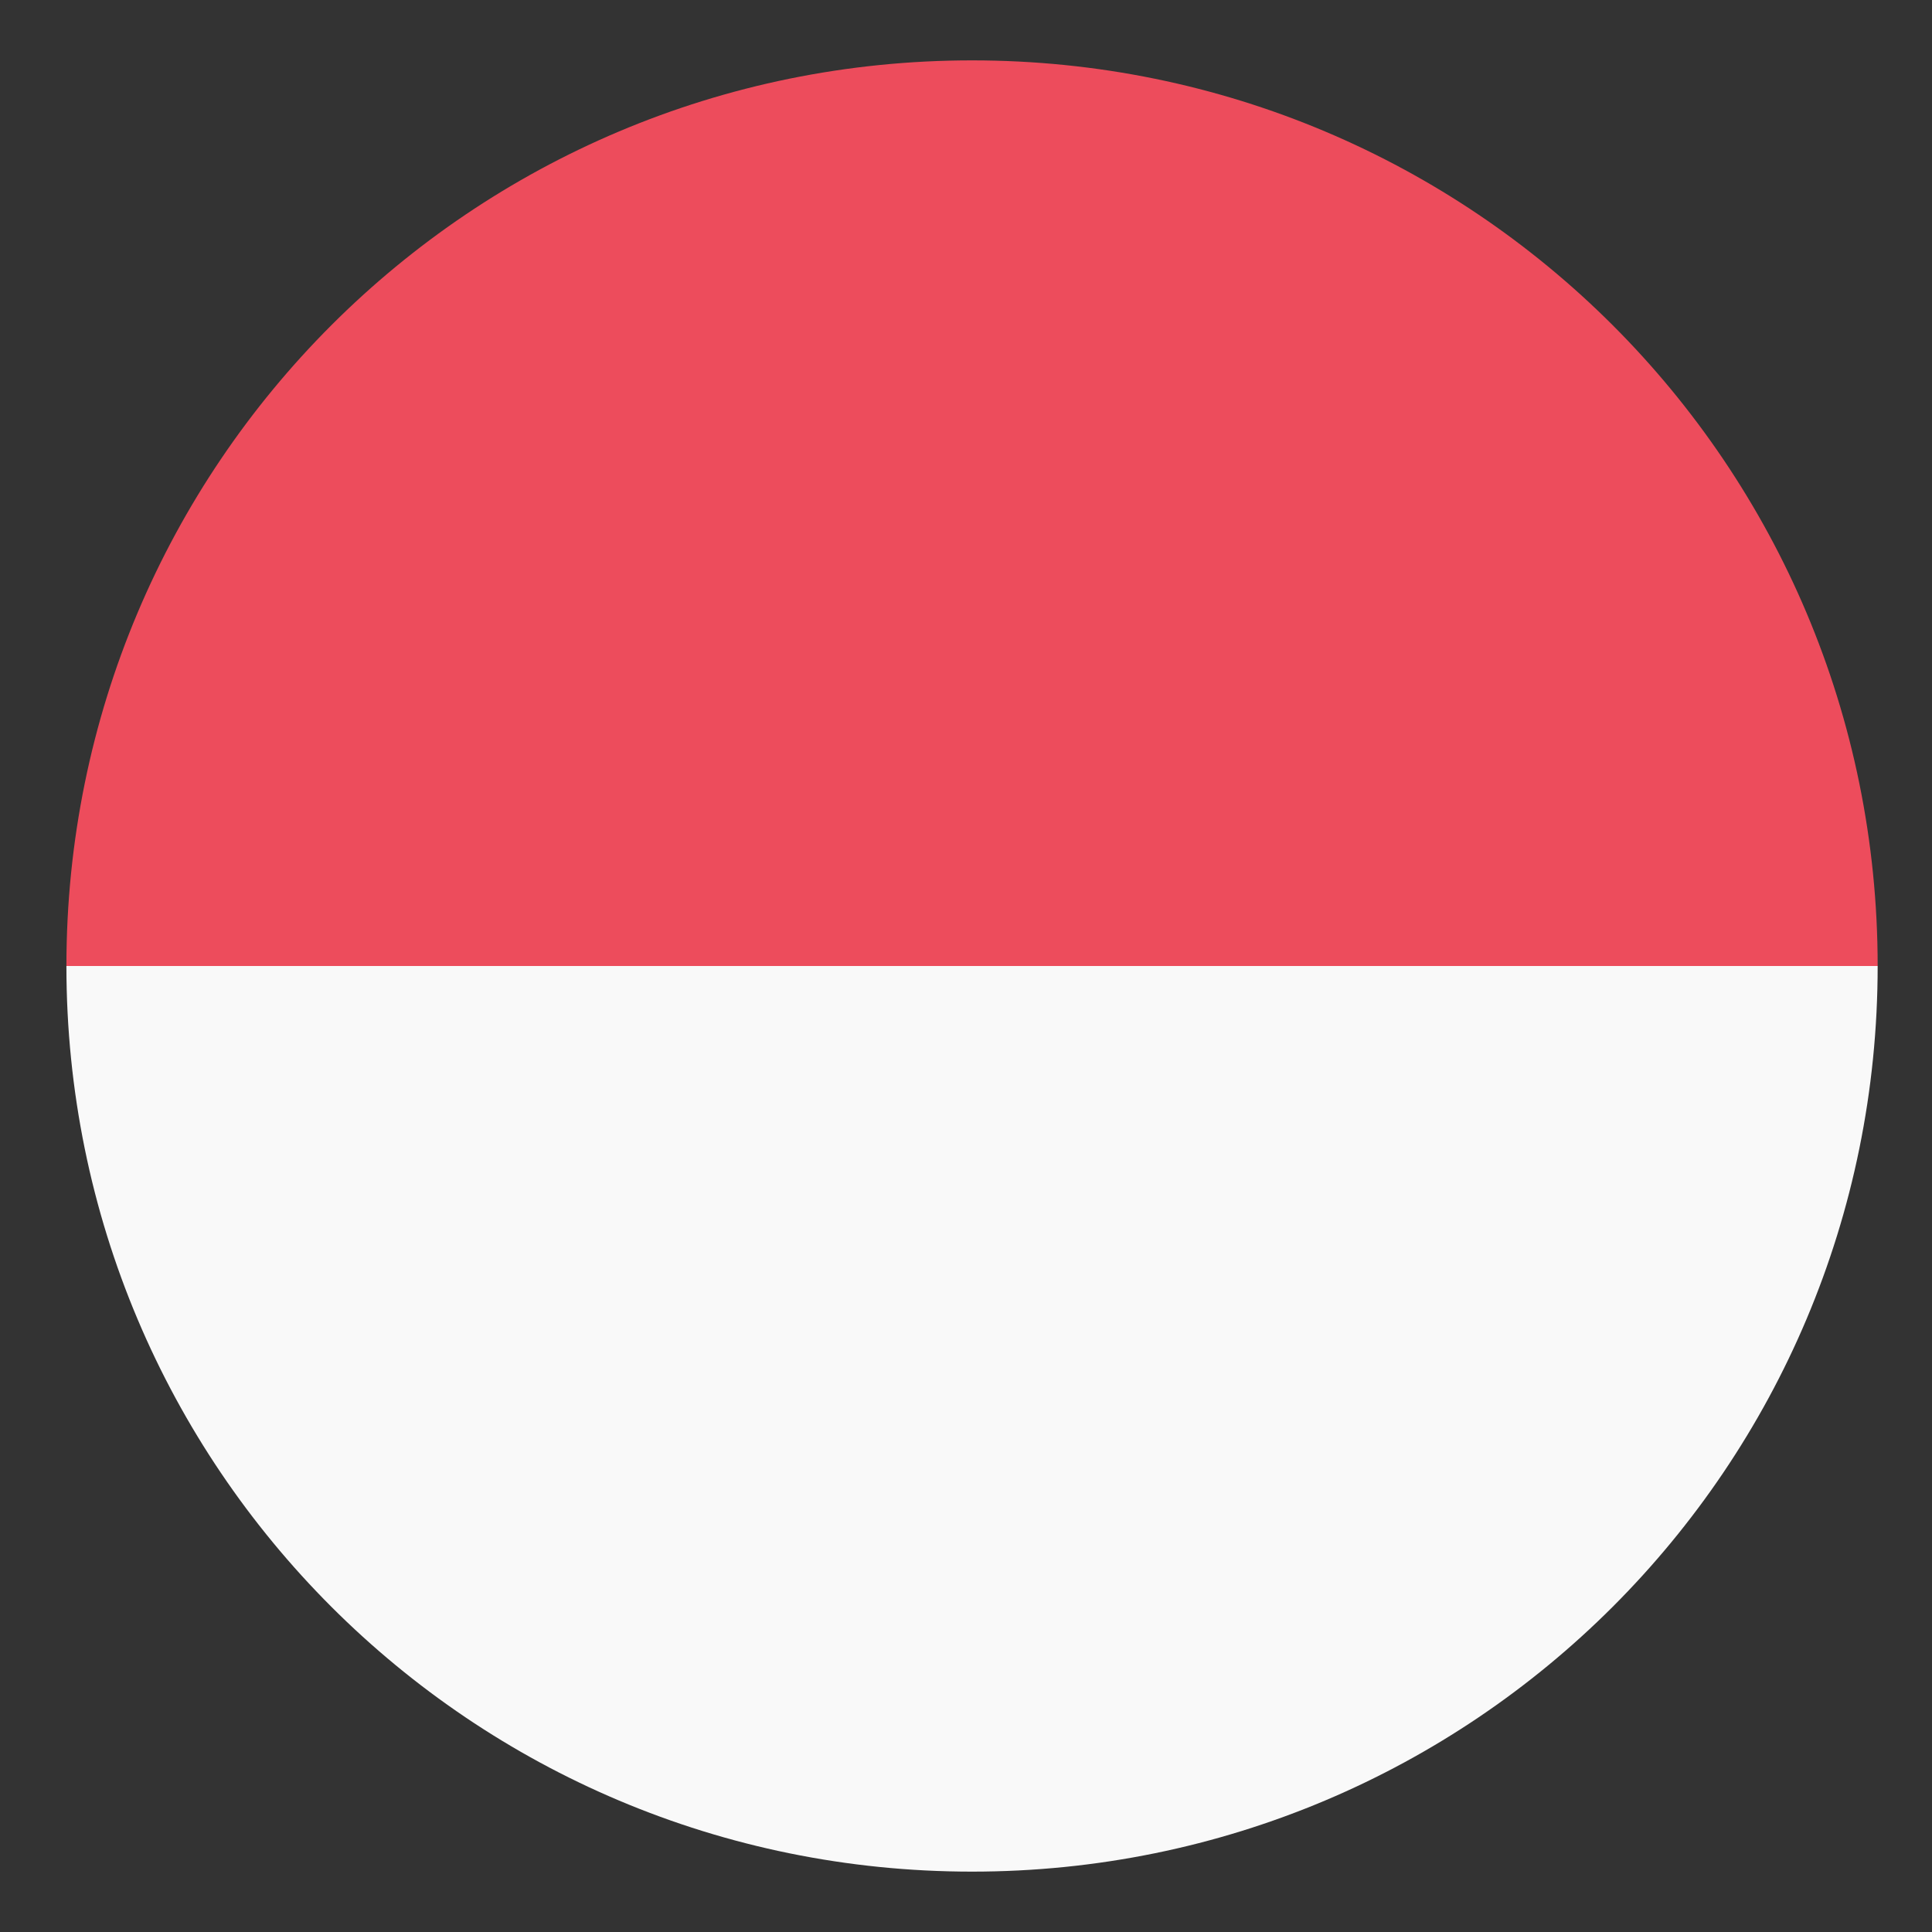
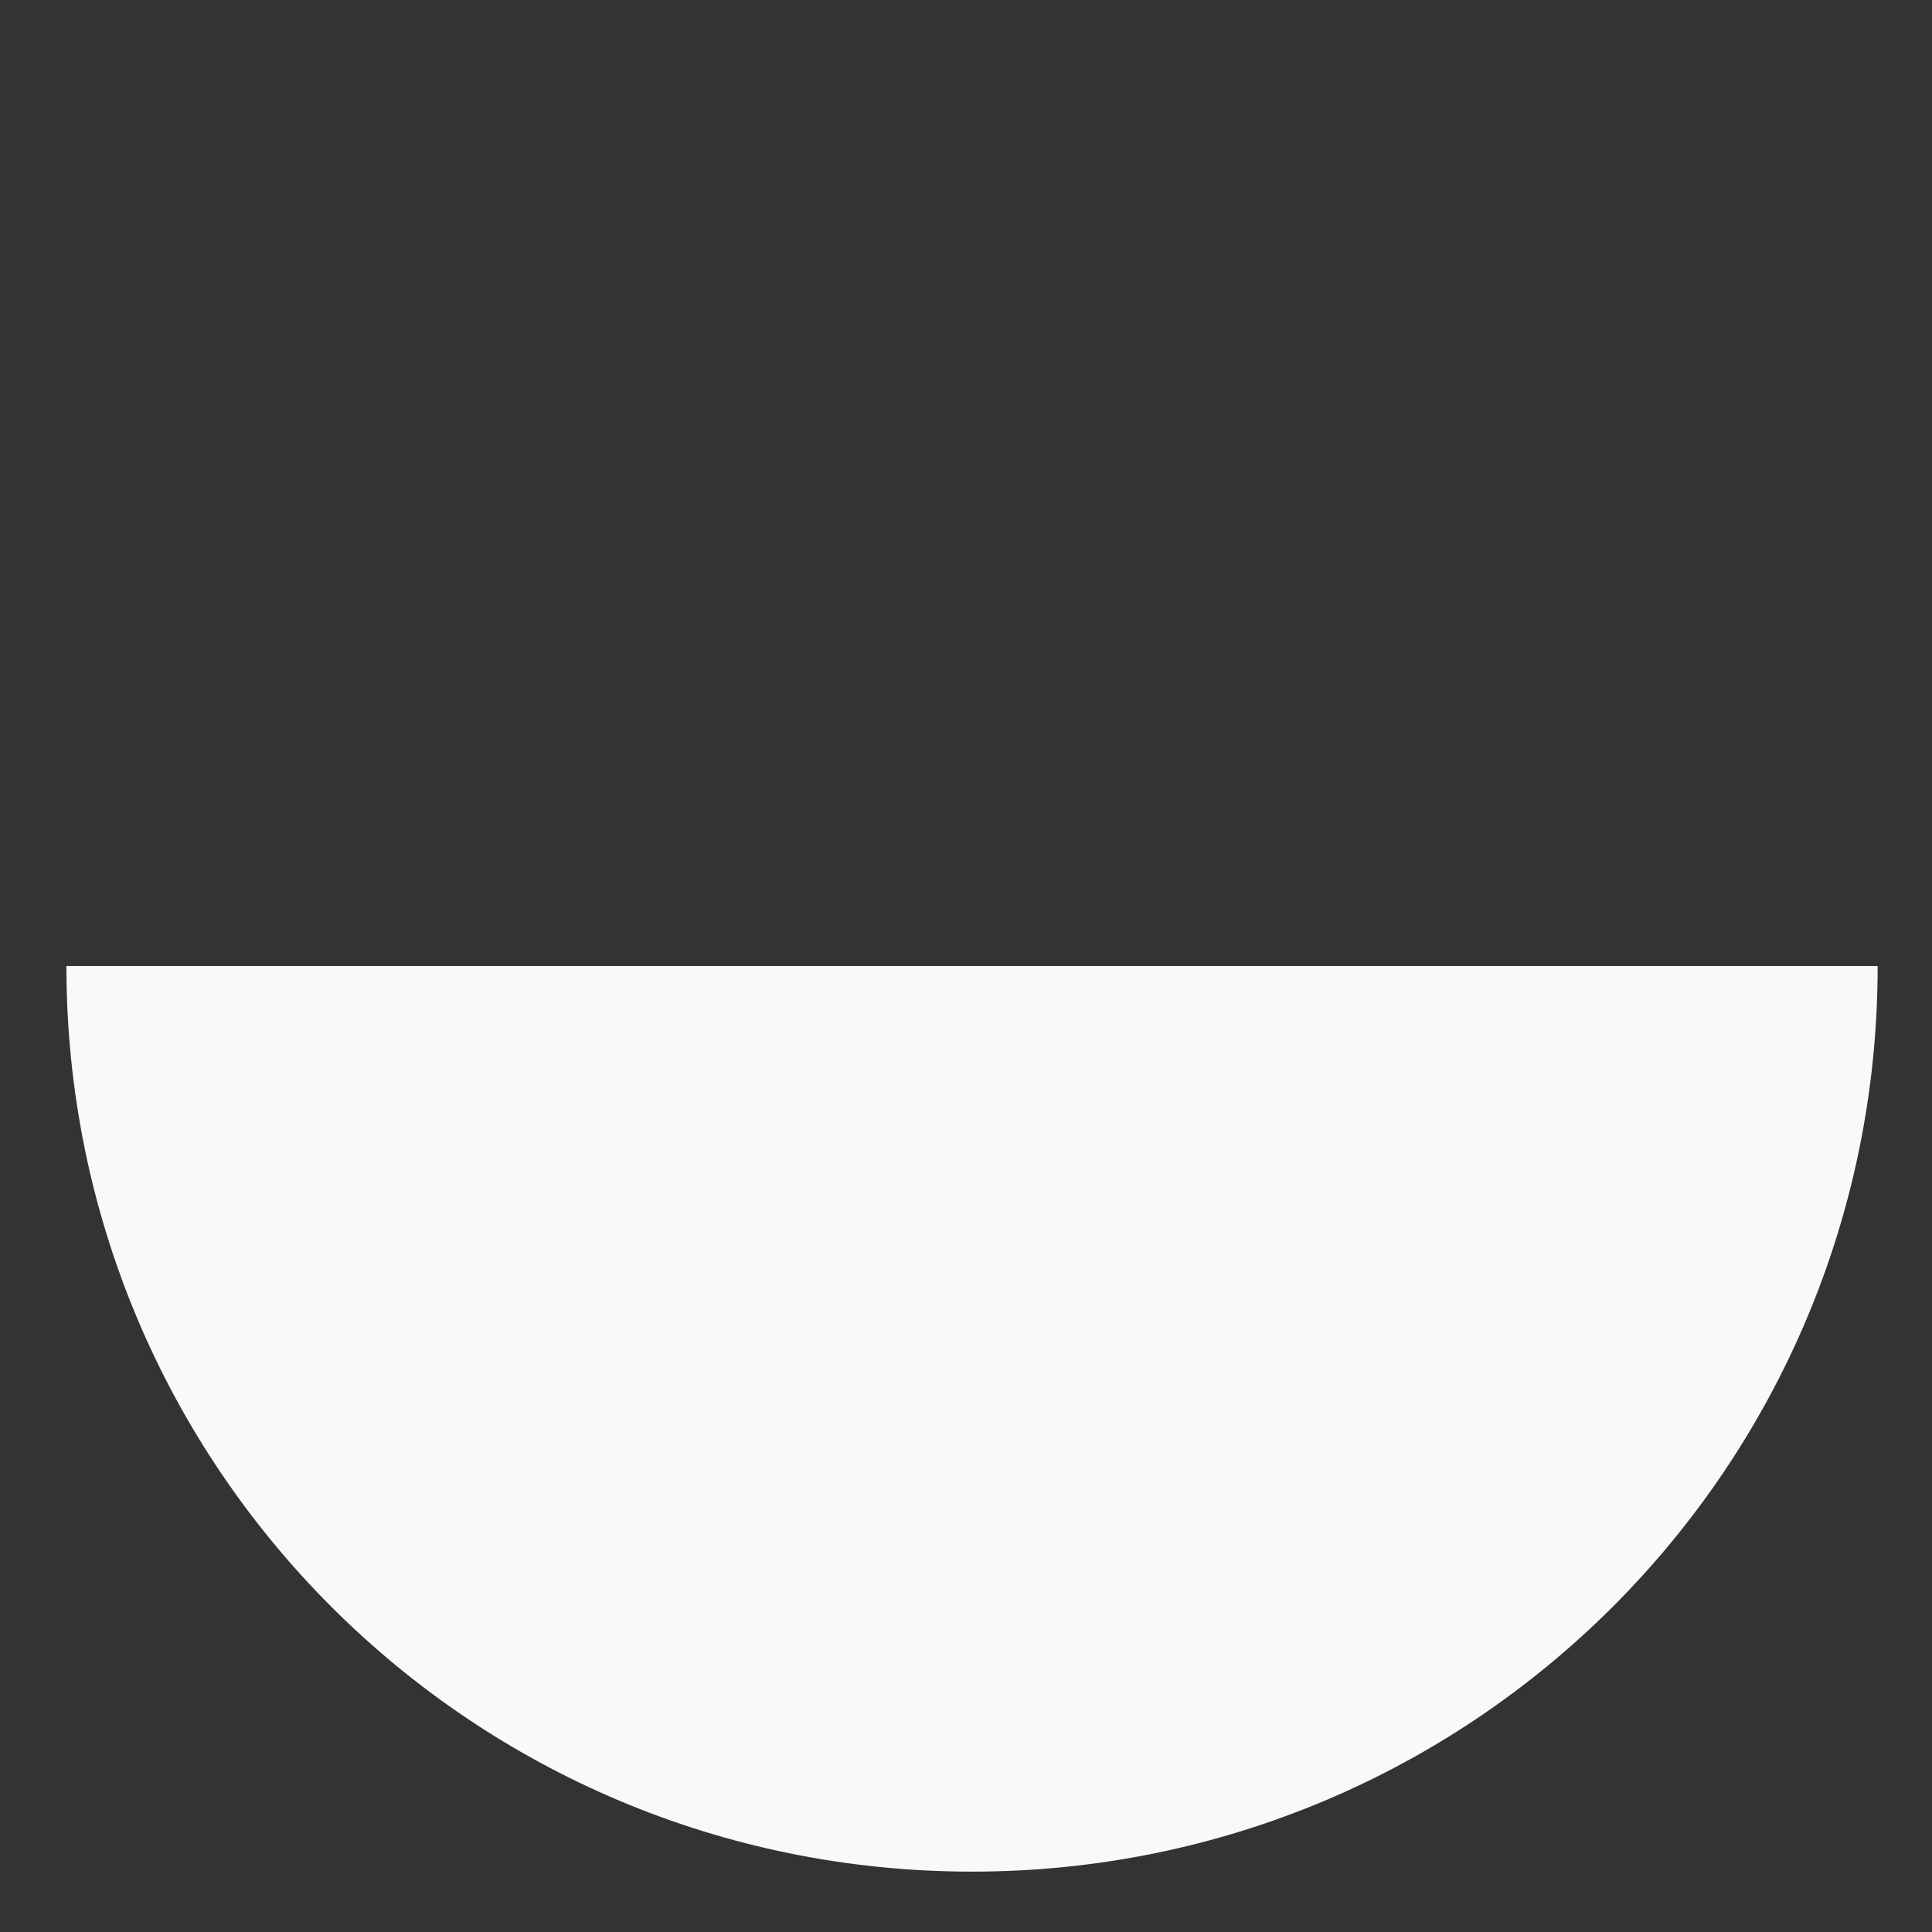
<svg xmlns="http://www.w3.org/2000/svg" width="64" height="64" fill="none" viewBox="0 0 64 64">
  <rect x="0" y="0" width="64" height="64" fill="#333333" stroke="none" />
  <path fill="#F9F9F9" d="M32.2 62c-16.6 0-30-13.4-30-30h60c0 16.6-13.4 30-30 30Z" />
-   <path fill="#ED4C5C" d="M32.2 2c16.6 0 30 13.4 30 30h-60c0-16.6 13.4-30 30-30Z" />
</svg>